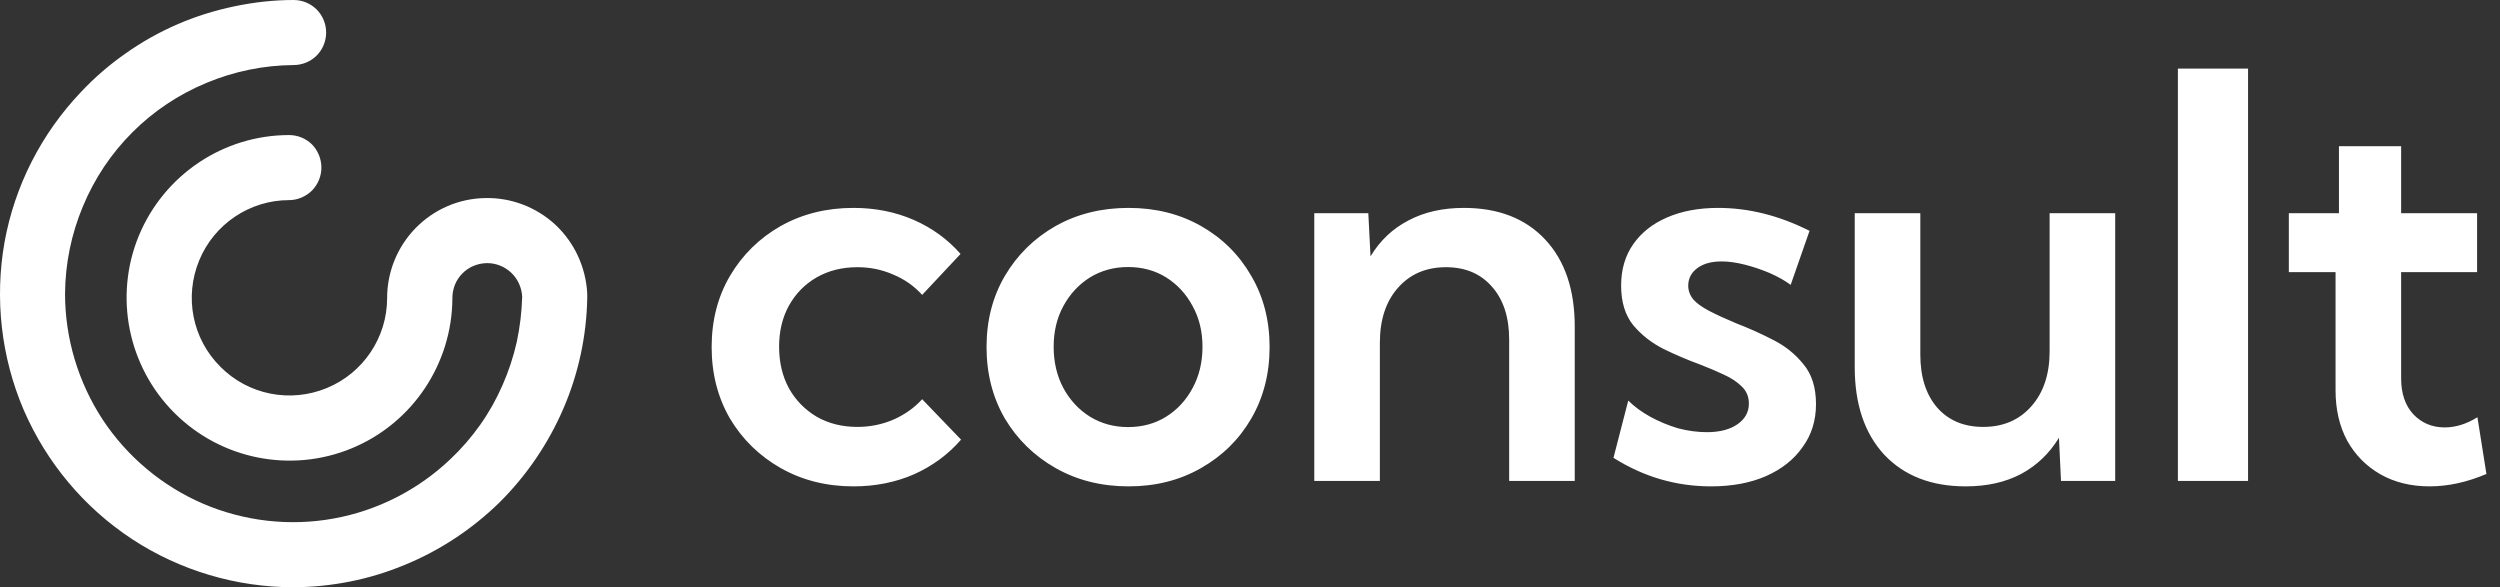
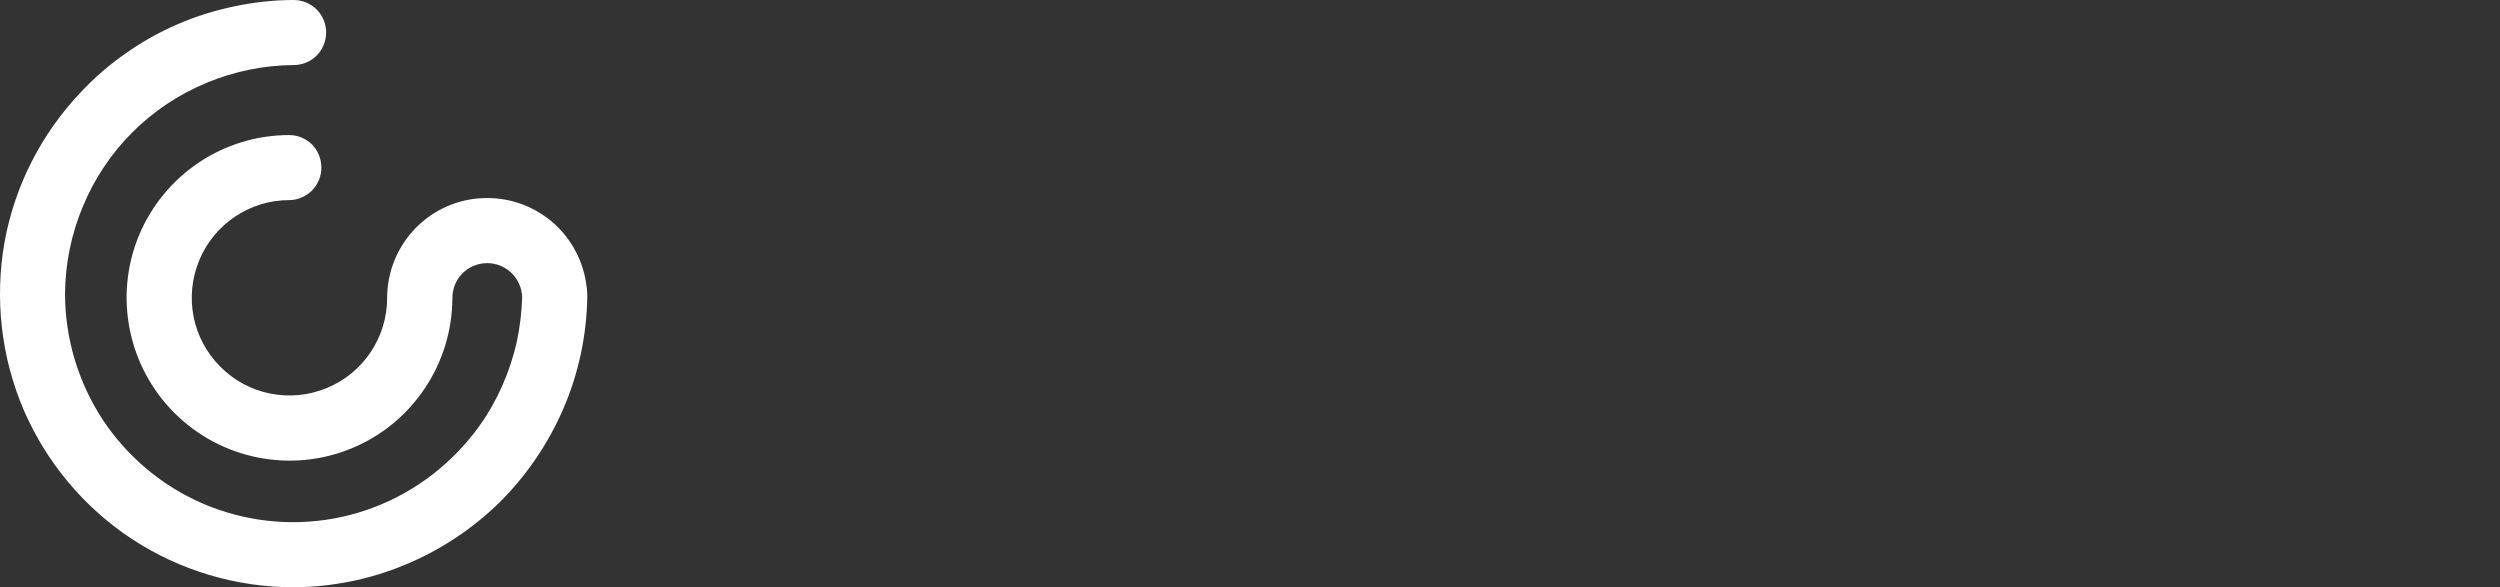
<svg xmlns="http://www.w3.org/2000/svg" width="298" height="70" viewBox="0 0 298 70" fill="none">
  <rect x="0" y="0" width="298" height="70" fill="#333333" stroke="none" />
-   <path d="M109.921 47.586L114.558 52.406C113.019 54.175 111.149 55.552 108.948 56.537C106.748 57.496 104.344 57.975 101.739 57.975C98.512 57.975 95.616 57.246 93.05 55.788C90.512 54.343 88.501 52.379 87.015 49.895C85.557 47.383 84.828 44.541 84.828 41.368C84.828 38.196 85.557 35.367 87.015 32.883C88.501 30.372 90.512 28.394 93.05 26.949C95.616 25.504 98.512 24.782 101.739 24.782C104.317 24.782 106.7 25.255 108.888 26.2C111.088 27.158 112.958 28.515 114.498 30.27L109.921 35.151C108.975 34.098 107.821 33.288 106.457 32.721C105.134 32.14 103.717 31.85 102.204 31.85C100.382 31.85 98.762 32.255 97.344 33.065C95.94 33.875 94.839 34.996 94.043 36.427C93.26 37.845 92.868 39.478 92.868 41.328C92.868 43.191 93.26 44.845 94.043 46.29C94.839 47.708 95.94 48.835 97.344 49.672C98.762 50.482 100.382 50.887 102.204 50.887C103.717 50.887 105.148 50.597 106.498 50.016C107.848 49.422 108.989 48.612 109.921 47.586ZM134.527 57.975C131.287 57.975 128.384 57.246 125.818 55.788C123.28 54.343 121.268 52.379 119.783 49.895C118.325 47.383 117.596 44.541 117.596 41.368C117.596 38.196 118.325 35.367 119.783 32.883C121.268 30.372 123.28 28.394 125.818 26.949C128.384 25.504 131.287 24.782 134.527 24.782C137.754 24.782 140.636 25.504 143.175 26.949C145.713 28.394 147.704 30.372 149.149 32.883C150.607 35.367 151.336 38.196 151.336 41.368C151.336 44.541 150.607 47.383 149.149 49.895C147.704 52.379 145.713 54.343 143.175 55.788C140.636 57.246 137.754 57.975 134.527 57.975ZM134.466 50.907C136.167 50.907 137.679 50.495 139.003 49.672C140.339 48.835 141.392 47.694 142.162 46.249C142.945 44.805 143.337 43.164 143.337 41.328C143.337 39.519 142.945 37.905 142.162 36.488C141.392 35.043 140.339 33.902 139.003 33.065C137.679 32.242 136.167 31.83 134.466 31.83C132.792 31.83 131.28 32.242 129.93 33.065C128.593 33.902 127.533 35.043 126.75 36.488C125.98 37.905 125.596 39.519 125.596 41.328C125.596 43.164 125.98 44.805 126.75 46.249C127.533 47.694 128.593 48.835 129.93 49.672C131.28 50.495 132.792 50.907 134.466 50.907ZM187.709 38.938V57.327H179.892V40.477C179.892 37.818 179.21 35.718 177.846 34.179C176.496 32.626 174.667 31.85 172.358 31.85C169.982 31.85 168.071 32.674 166.626 34.321C165.195 35.941 164.48 38.121 164.48 40.862V57.327H156.662V25.41H163.103L163.366 30.554C164.5 28.677 166.005 27.253 167.882 26.281C169.759 25.282 171.96 24.782 174.484 24.782C178.589 24.782 181.816 26.031 184.165 28.529C186.528 31.04 187.709 34.51 187.709 38.938ZM192.326 54.573L194.088 47.748C194.79 48.45 195.661 49.091 196.701 49.672C197.741 50.239 198.841 50.698 200.002 51.049C201.19 51.36 202.345 51.515 203.465 51.515C204.977 51.515 206.186 51.204 207.09 50.583C208.008 49.949 208.467 49.125 208.467 48.112C208.467 47.302 208.191 46.627 207.637 46.087C207.084 45.534 206.361 45.054 205.47 44.649C204.579 44.231 203.607 43.819 202.554 43.414C201.15 42.901 199.725 42.293 198.281 41.591C196.849 40.862 195.648 39.917 194.676 38.756C193.717 37.568 193.238 35.995 193.238 34.037C193.238 32.134 193.717 30.493 194.676 29.116C195.648 27.725 196.998 26.659 198.726 25.916C200.468 25.16 202.493 24.782 204.802 24.782C208.447 24.782 212.079 25.693 215.697 27.516L213.449 33.956C212.774 33.457 211.951 32.991 210.979 32.559C209.993 32.14 208.994 31.803 207.981 31.546C206.969 31.29 206.051 31.162 205.227 31.162C204.012 31.162 203.047 31.425 202.331 31.951C201.602 32.491 201.237 33.193 201.237 34.057C201.237 34.652 201.44 35.198 201.845 35.698C202.25 36.157 202.878 36.609 203.728 37.055C204.579 37.5 205.666 38 206.989 38.553C208.434 39.107 209.878 39.755 211.323 40.498C212.781 41.227 213.996 42.199 214.968 43.414C215.967 44.602 216.467 46.188 216.467 48.173C216.467 50.131 215.934 51.839 214.867 53.297C213.841 54.769 212.383 55.923 210.493 56.76C208.629 57.57 206.449 57.975 203.951 57.975C199.793 57.975 195.918 56.841 192.326 54.573ZM252.131 25.41V57.327H245.671L245.428 52.183C244.28 54.06 242.775 55.498 240.911 56.497C239.048 57.483 236.847 57.975 234.309 57.975C230.218 57.975 226.985 56.72 224.608 54.208C222.259 51.67 221.084 48.187 221.084 43.758V25.41H228.902V42.26C228.902 44.919 229.57 47.026 230.907 48.578C232.257 50.117 234.086 50.887 236.395 50.887C238.785 50.887 240.702 50.063 242.147 48.416C243.591 46.783 244.314 44.602 244.314 41.875V25.41H252.131ZM267.968 8.175V57.327H259.604V8.175H267.968ZM295.309 49.733L296.382 56.497C294.06 57.483 291.805 57.975 289.618 57.975C287.39 57.975 285.432 57.496 283.745 56.537C282.07 55.579 280.754 54.249 279.795 52.548C278.864 50.819 278.398 48.815 278.398 46.533V32.437H272.829V25.41H278.803V17.43H286.215V25.41H295.268V32.437H286.215V45.095C286.215 46.904 286.701 48.335 287.673 49.388C288.673 50.428 289.915 50.948 291.4 50.948C292.71 50.948 294.012 50.543 295.309 49.733Z" fill="white" />
  <path d="M34.998 70C28.16 70 21.456 68.008 15.748 64.265C10.014 60.496 5.545 55.139 2.825 48.865C0.133 42.565 -0.648 35.619 0.537 28.889C1.749 22.158 4.925 15.938 9.637 10.985C11.252 9.262 13.056 7.7 14.995 6.354C16.933 4.981 19.006 3.823 21.187 2.881C23.368 1.938 25.629 1.238 27.945 0.754C30.26 0.269 32.629 0 34.998 0C36.022 0 37.018 0.404 37.745 1.131C38.472 1.858 38.876 2.854 38.876 3.877C38.876 4.9 38.472 5.896 37.745 6.623C37.018 7.35 36.022 7.754 34.998 7.754C31.418 7.781 27.891 8.508 24.606 9.881C21.295 11.254 18.306 13.246 15.775 15.777C13.245 18.308 11.252 21.296 9.879 24.608C8.506 27.892 7.779 31.419 7.752 35C7.752 40.331 9.314 45.527 12.222 49.996C15.156 54.438 19.329 57.938 24.202 60.038C29.102 62.139 34.514 62.758 39.737 61.815C44.987 60.873 49.833 58.396 53.683 54.735C55.002 53.496 56.187 52.123 57.237 50.642C58.287 49.161 59.175 47.573 59.902 45.904C60.629 44.261 61.195 42.538 61.599 40.761C61.975 38.985 62.191 37.181 62.245 35.377C62.191 34.3 61.733 33.25 60.925 32.496C60.145 31.769 59.095 31.338 57.991 31.365C56.914 31.392 55.864 31.823 55.11 32.604C54.329 33.385 53.925 34.435 53.925 35.538C53.898 43.373 49.16 50.454 41.918 53.442C34.675 56.431 26.329 54.761 20.783 49.215C15.237 43.669 13.568 35.323 16.556 28.081C19.572 20.838 26.625 16.1 34.46 16.1C35.483 16.1 36.479 16.504 37.206 17.231C37.906 17.958 38.31 18.954 38.31 19.977C38.31 21 37.906 21.969 37.206 22.696C36.479 23.423 35.483 23.854 34.46 23.854C29.776 23.854 25.522 26.708 23.745 31.042C21.941 35.404 22.937 40.411 26.276 43.723C29.587 47.062 34.595 48.058 38.956 46.254C43.291 44.477 46.145 40.223 46.145 35.538C46.145 32.415 47.356 29.427 49.537 27.192C51.718 24.958 54.679 23.665 57.802 23.611C60.925 23.531 63.941 24.689 66.229 26.815C68.491 28.942 69.837 31.877 69.999 35V35.538C69.918 40.062 68.948 44.558 67.145 48.731C65.341 52.904 62.756 56.7 59.526 59.904C56.268 63.081 52.445 65.612 48.245 67.335C44.045 69.085 39.548 69.973 34.998 70Z" fill="url(#paint0_linear_5169_1134)" />
  <defs>
    <linearGradient id="paint0_linear_5169_1134" x1="9.084" y1="58.44" x2="64.583" y2="25.395" gradientUnits="userSpaceOnUse">
      <stop stop-color="white" />
      <stop offset="1" stop-color="white" />
    </linearGradient>
  </defs>
</svg>